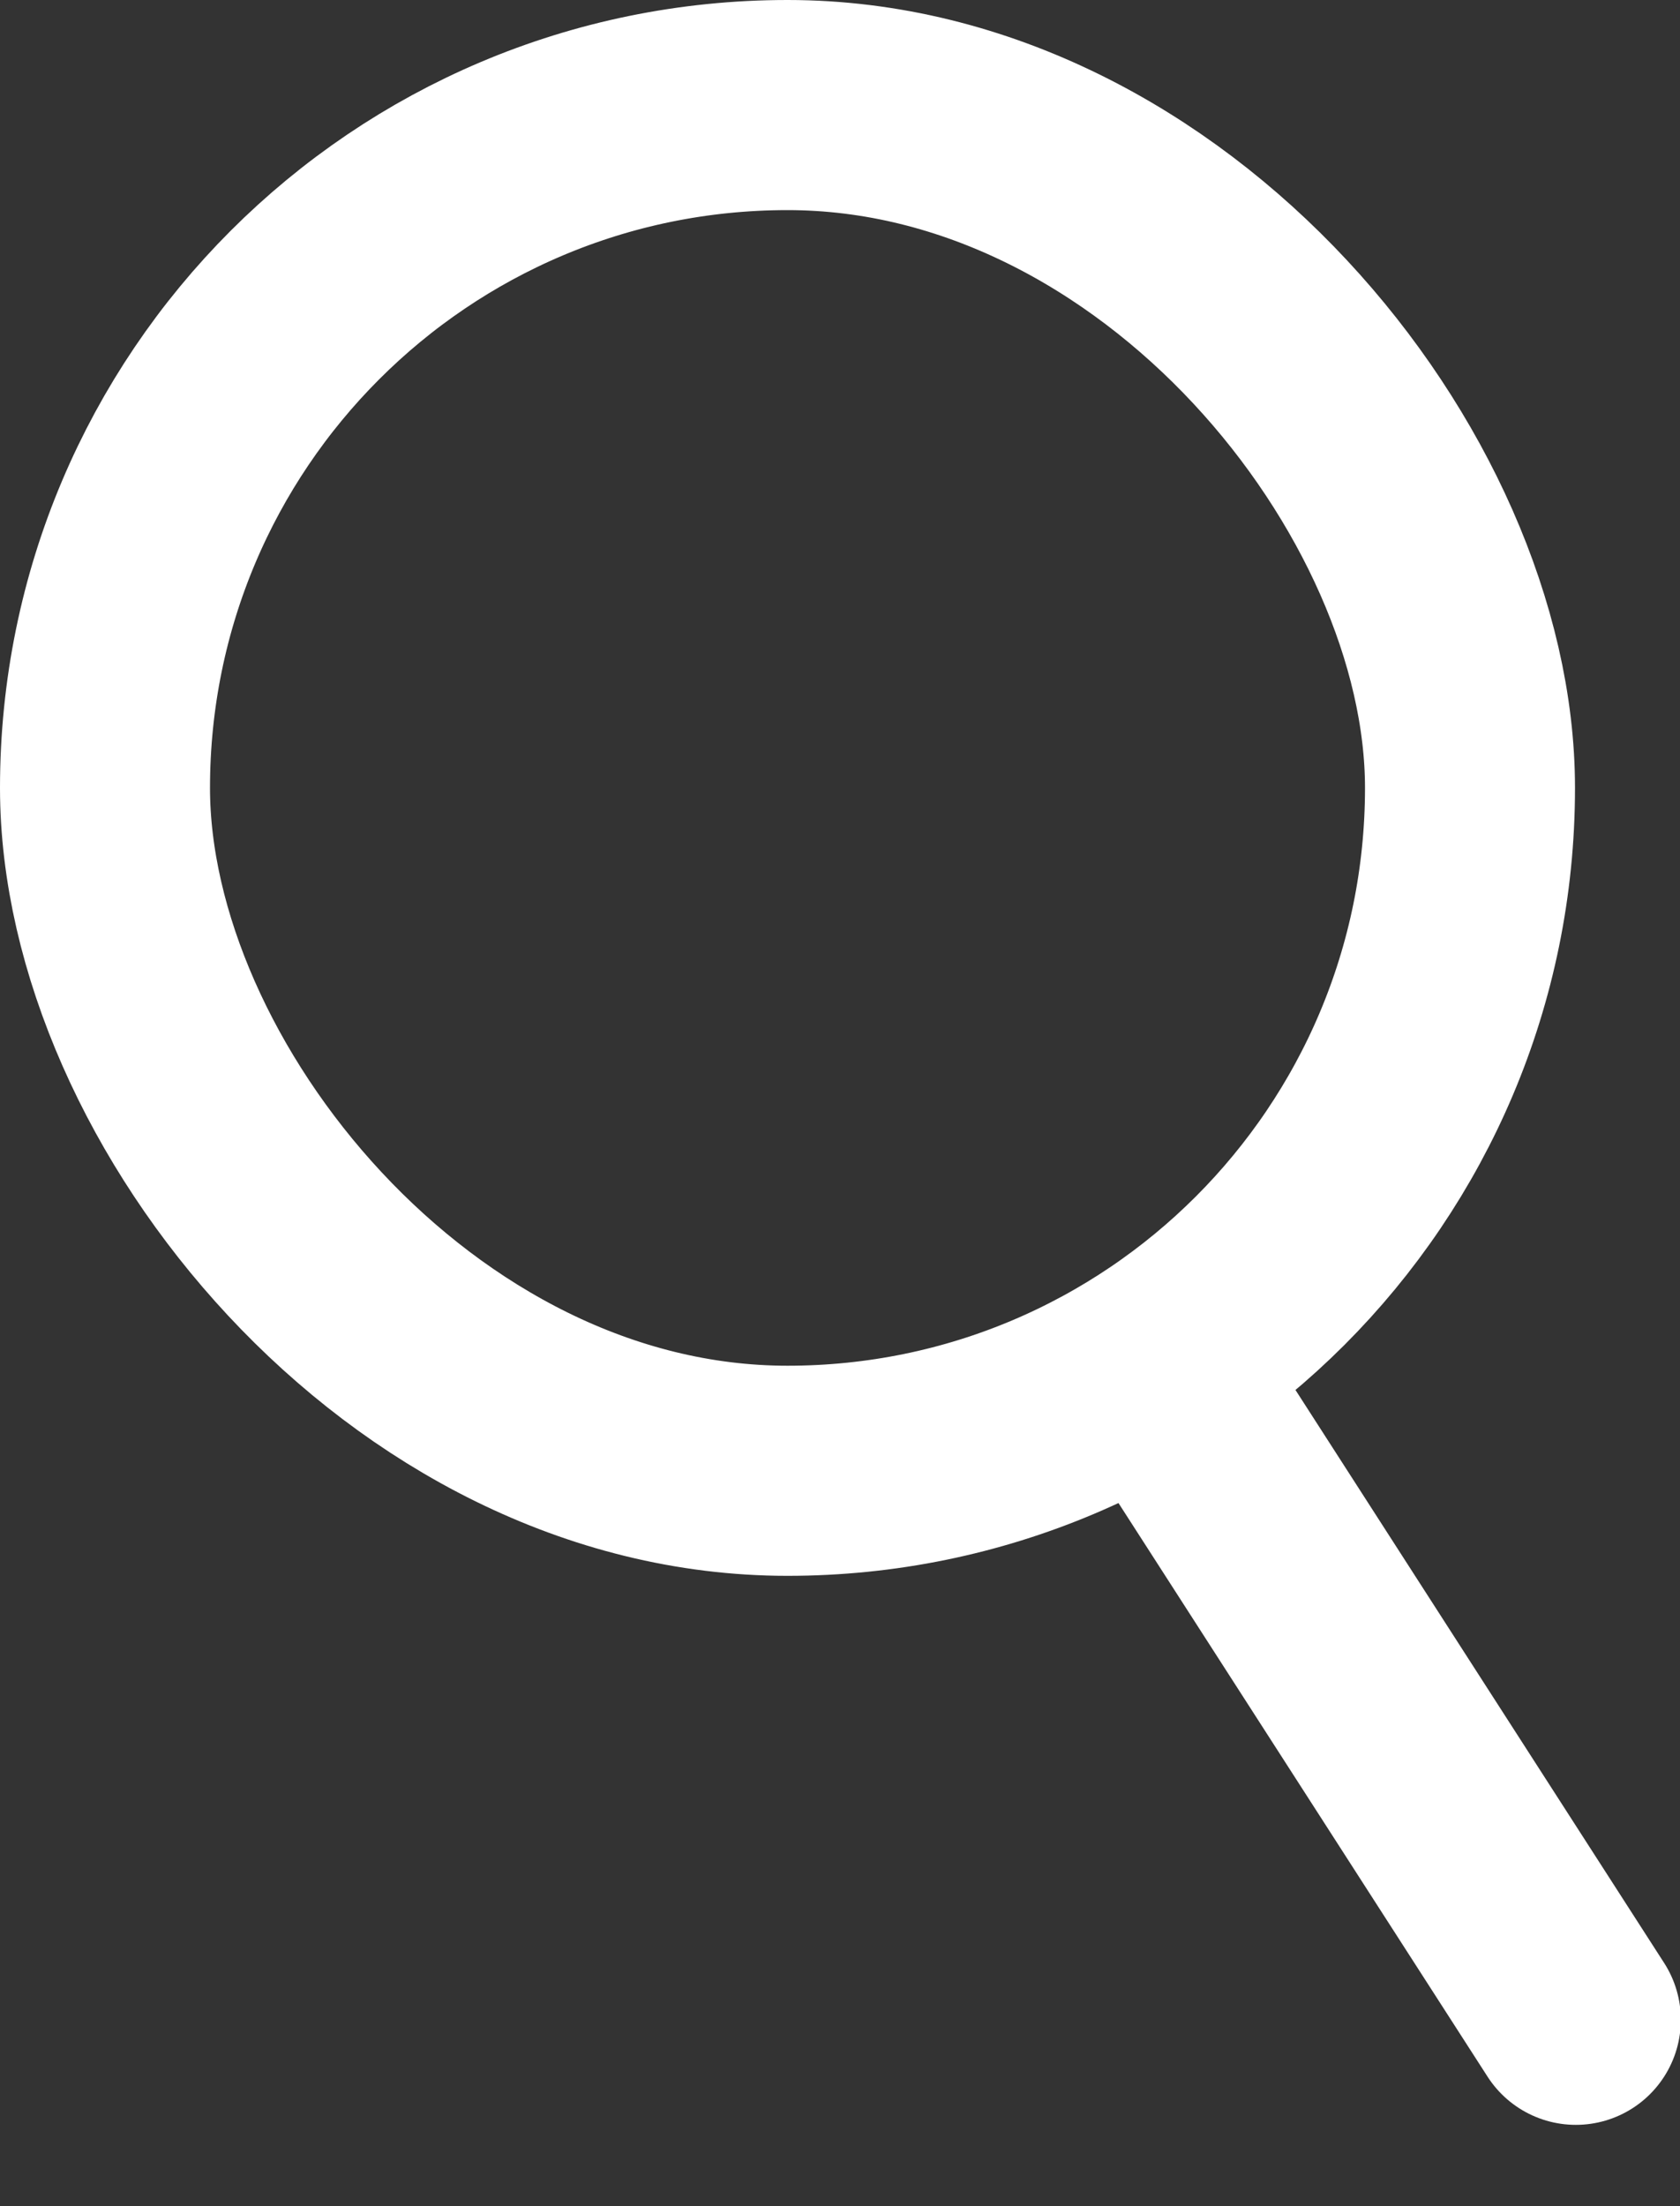
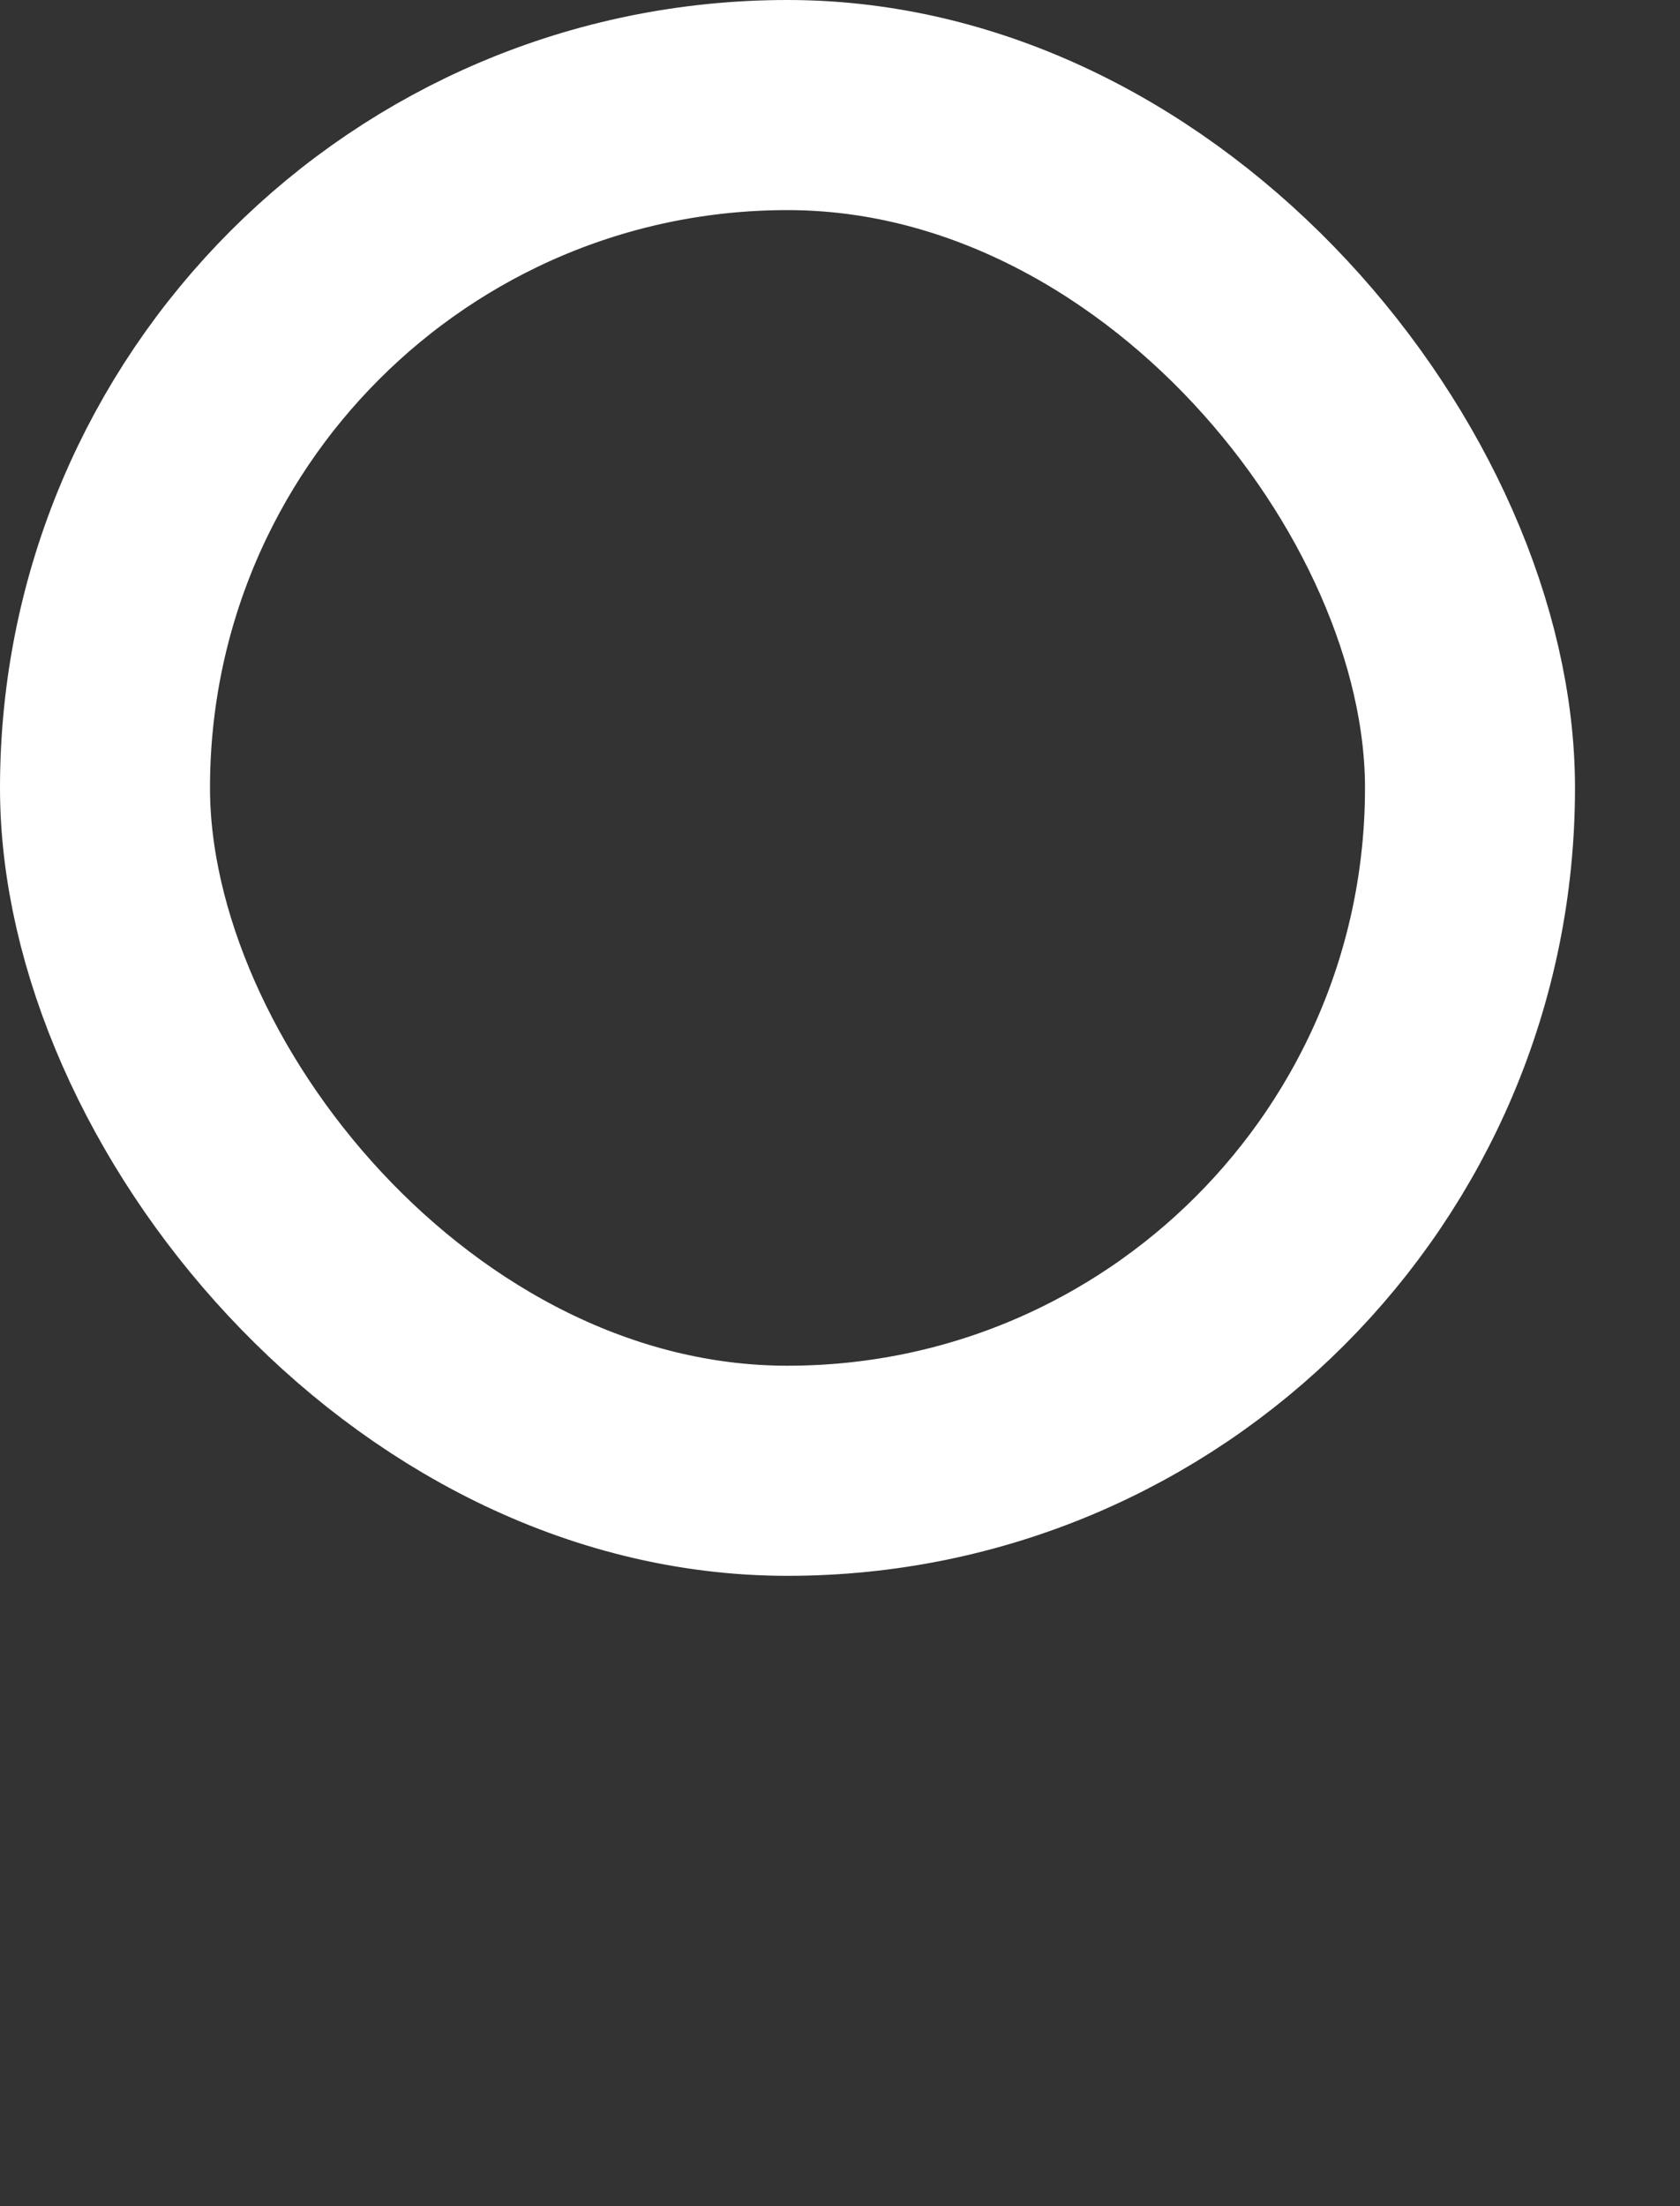
<svg xmlns="http://www.w3.org/2000/svg" width="16" height="21" viewBox="0 0 16 21">
  <rect x="0" y="0" width="16" height="21" fill="#333333" stroke="none" />
  <g fill="none" fill-rule="evenodd" stroke="#FFF" stroke-width="2">
    <rect width="13" height="13" x="1" y="1" rx="6.5" />
-     <path stroke-linecap="round" d="M11 13l4.008 6.226" />
  </g>
</svg>